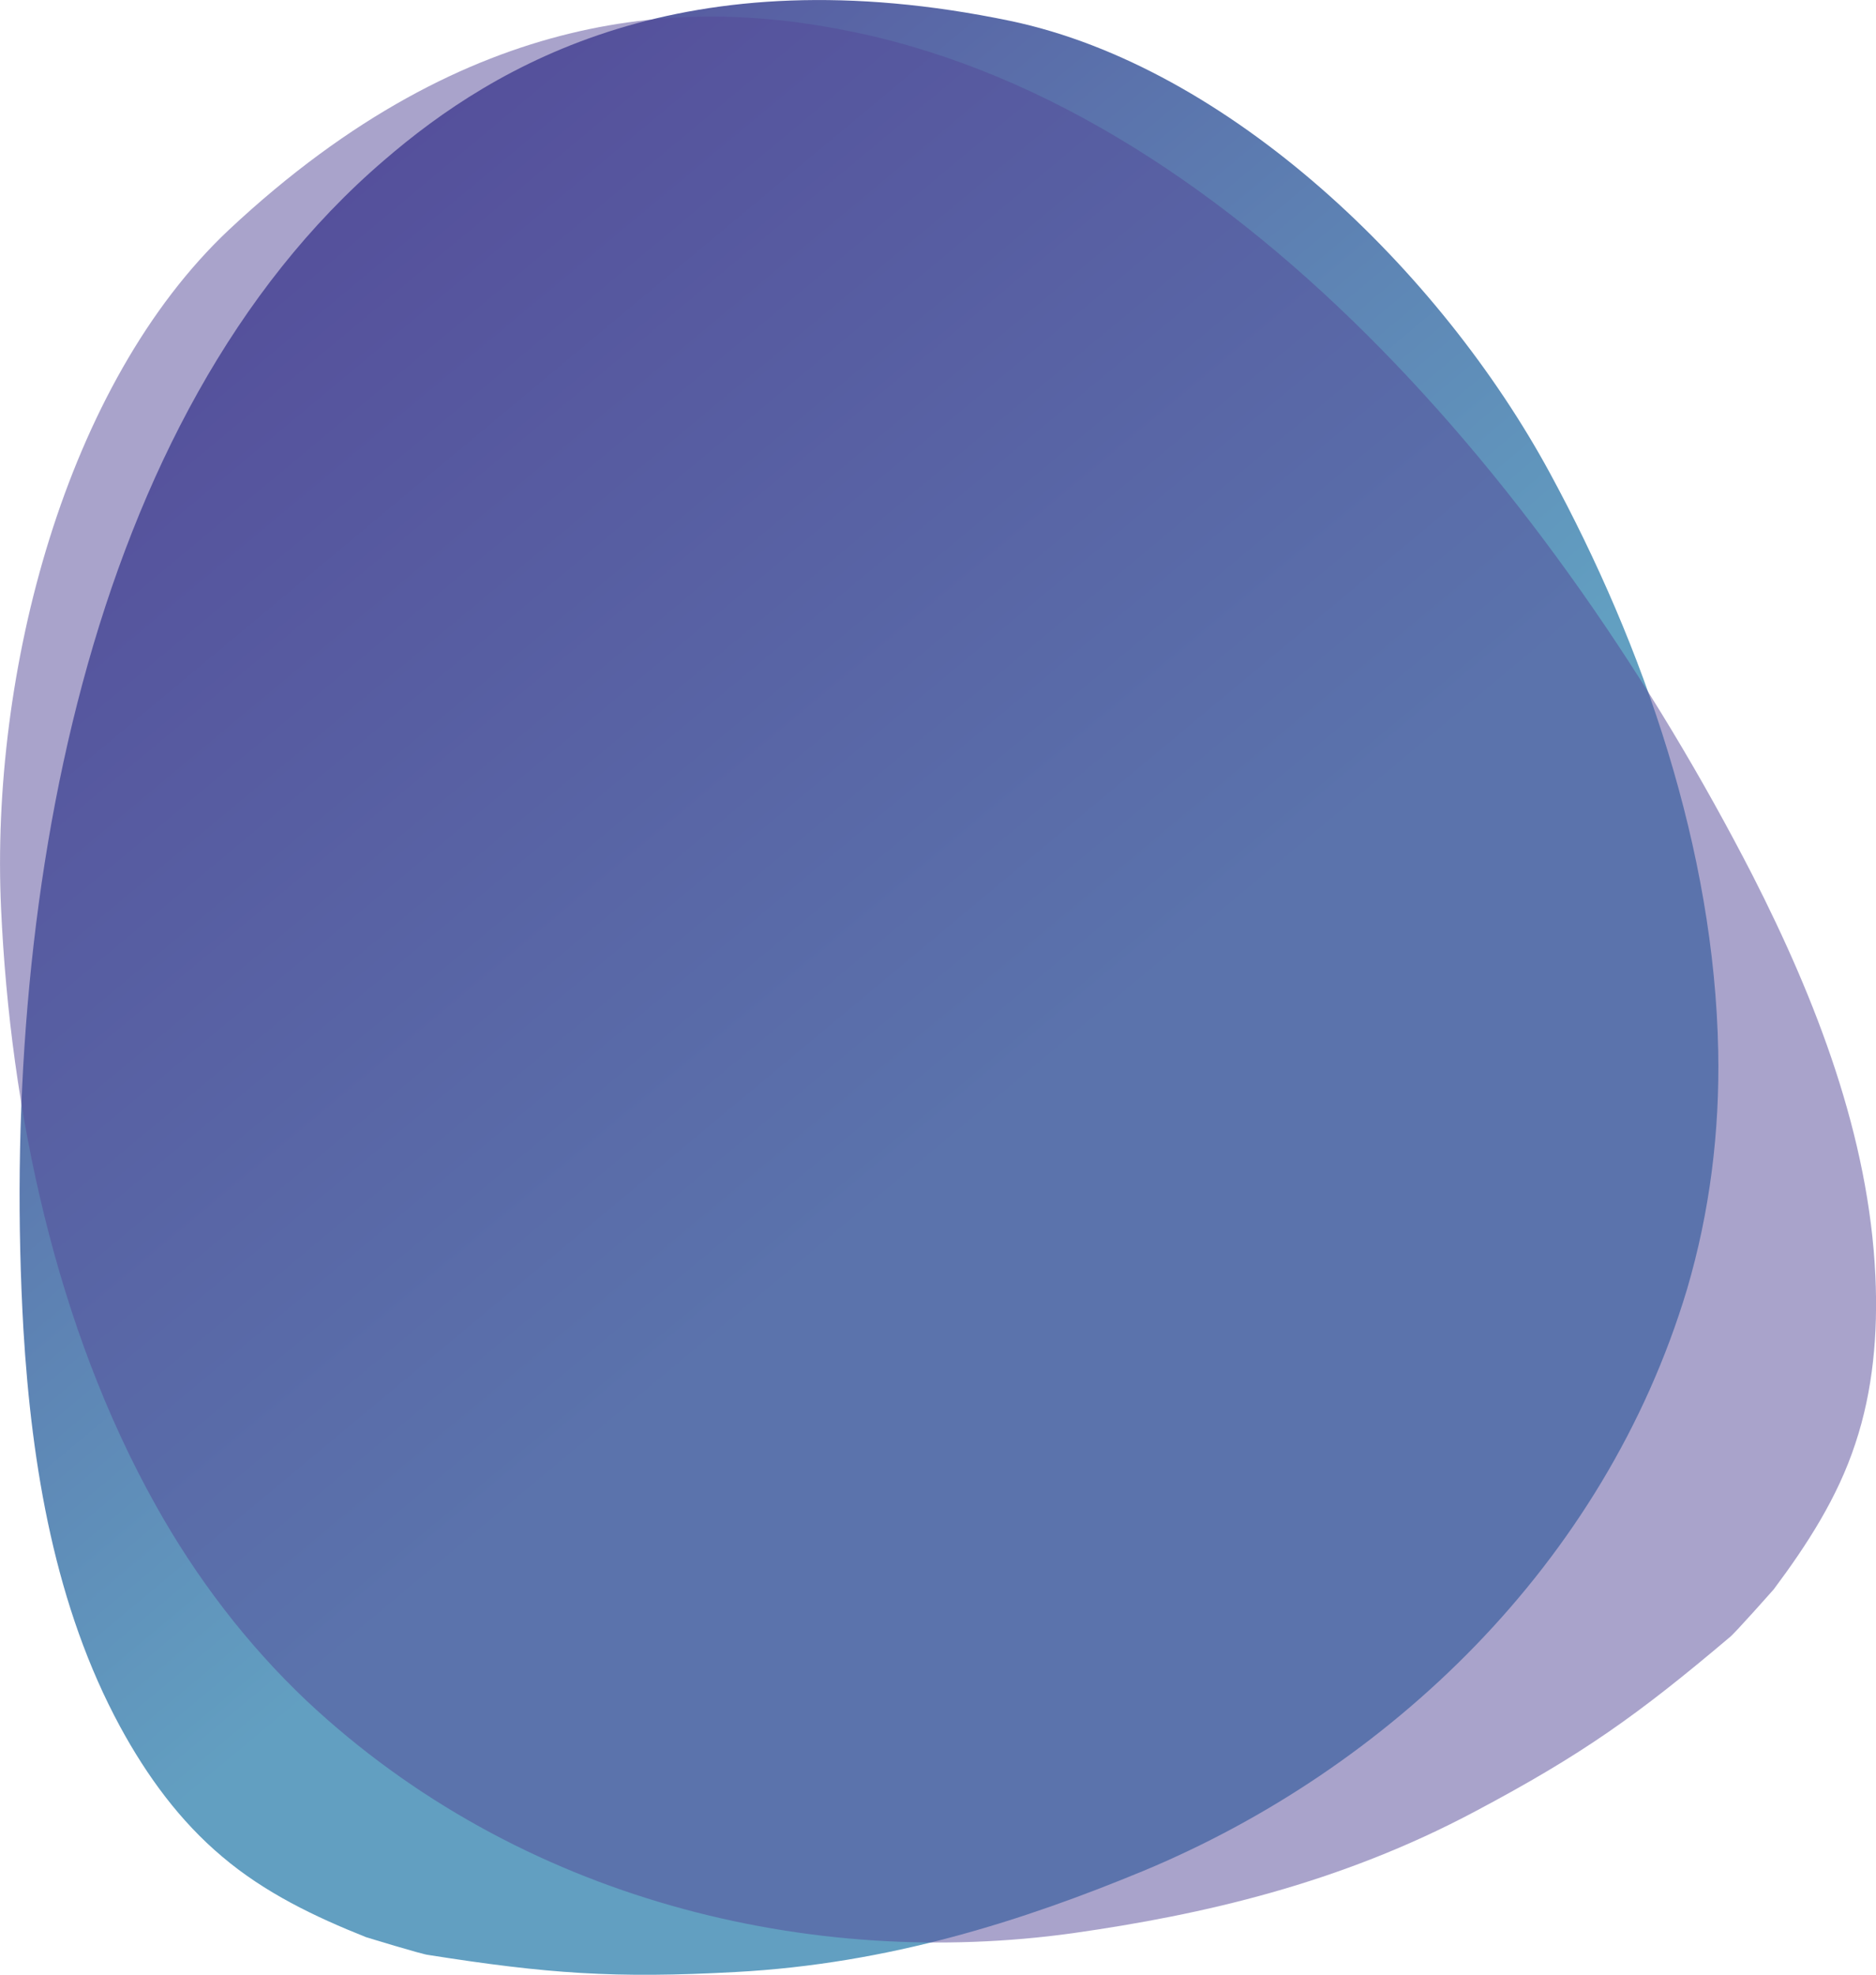
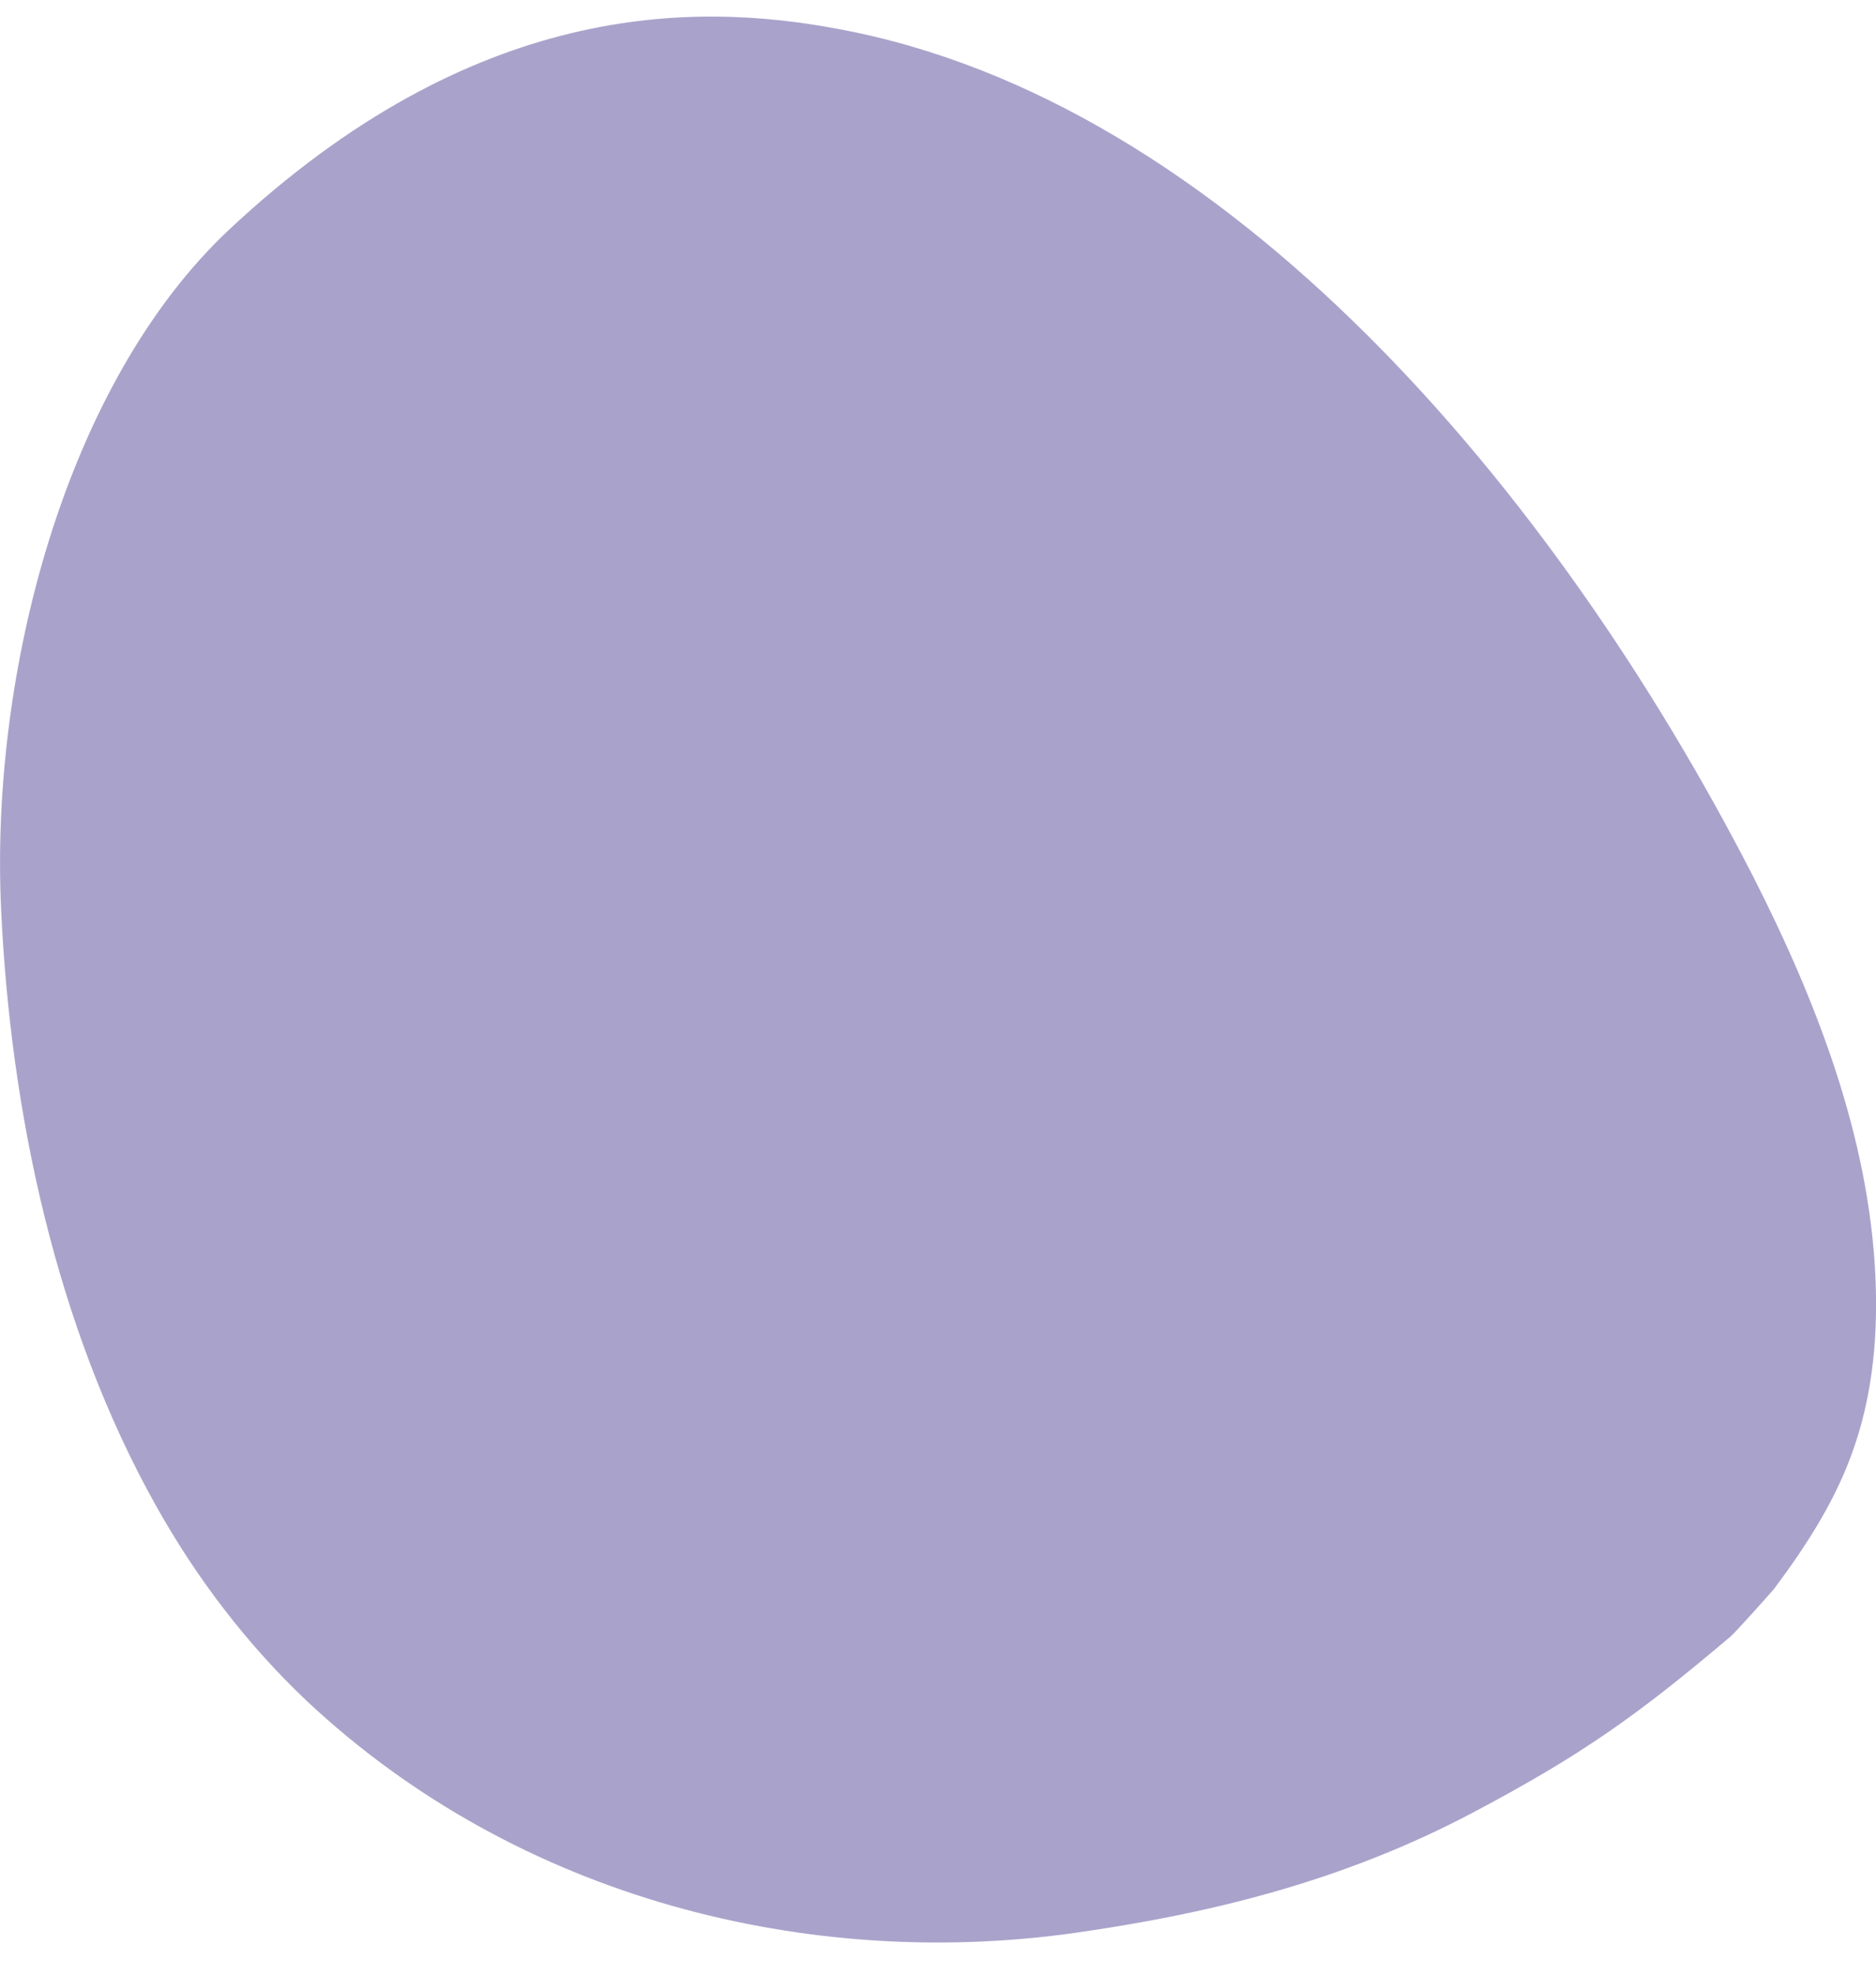
<svg xmlns="http://www.w3.org/2000/svg" version="1.1" id="Layer_1" x="0px" y="0px" viewBox="0 0 2471.8 2601.1" style="enable-background:new 0 0 2471.8 2601.1;" xml:space="preserve">
  <style type="text/css">
	.st0{fill:url(#SVGID_1_);}
	.st1{fill:#544998;fill-opacity:0.5;}
</style>
  <linearGradient id="SVGID_1_" gradientUnits="userSpaceOnUse" x1="1210.79" y1="1014.878" x2="37.244" y2="2422.588" gradientTransform="matrix(1 0 0 -1 0 2587.059)">
    <stop offset="0" style="stop-color:#629FC1" />
    <stop offset="1" style="stop-color:#544998" />
  </linearGradient>
-   <path class="st0" d="M969.1,2597.4c203.1-10.8,379.6-67.9,537.9-133.4c321.3-133.8,606.8-403.1,715.8-765.8  c30.1-102.2,43.2-207.9,41.1-313.9c-5.1-264.6-97.6-532.5-221.8-761.3c-144.6-266.5-422.2-534.7-710.6-595.4  C901.7-61.9,652.7,84.5,506.2,211C111.8,548.8-0.9,1196.9,30.9,1751.8c10.9,180.1,41.8,364.7,127.4,522.5  c35.2,64.8,78.8,124.4,134.3,171c56.1,47.7,122.4,79.4,189.7,106.2c0,0,74,22.7,81.9,23.4C721.1,2599.6,810.2,2606.1,969.1,2597.4z" />
  <path class="st1" d="M1943.9,2385.7c-179.5,95.6-360.4,136.4-530,160.5c-344.6,48-728.7-42.2-1010.1-306.2  c-78.8-74.7-144.8-161.3-197.9-256.1C73.2,1747.5,13.6,1462.9,1.4,1196.5c-14.3-310.2,84.5-690.8,300.1-893.7  C623.3,1.5,912.5,2.1,1103.6,38c512.9,94.3,945.3,608.6,1205.7,1115.2c84,164.8,153.2,343.8,161.7,527.5  c3.5,75.4-3,150.6-26.4,220.6c-23.3,71.2-63.7,133.4-107.5,192c0,0-51.6,58.4-58,63.1C2157.5,2259.3,2084.5,2311.1,1943.9,2385.7z" />
</svg>